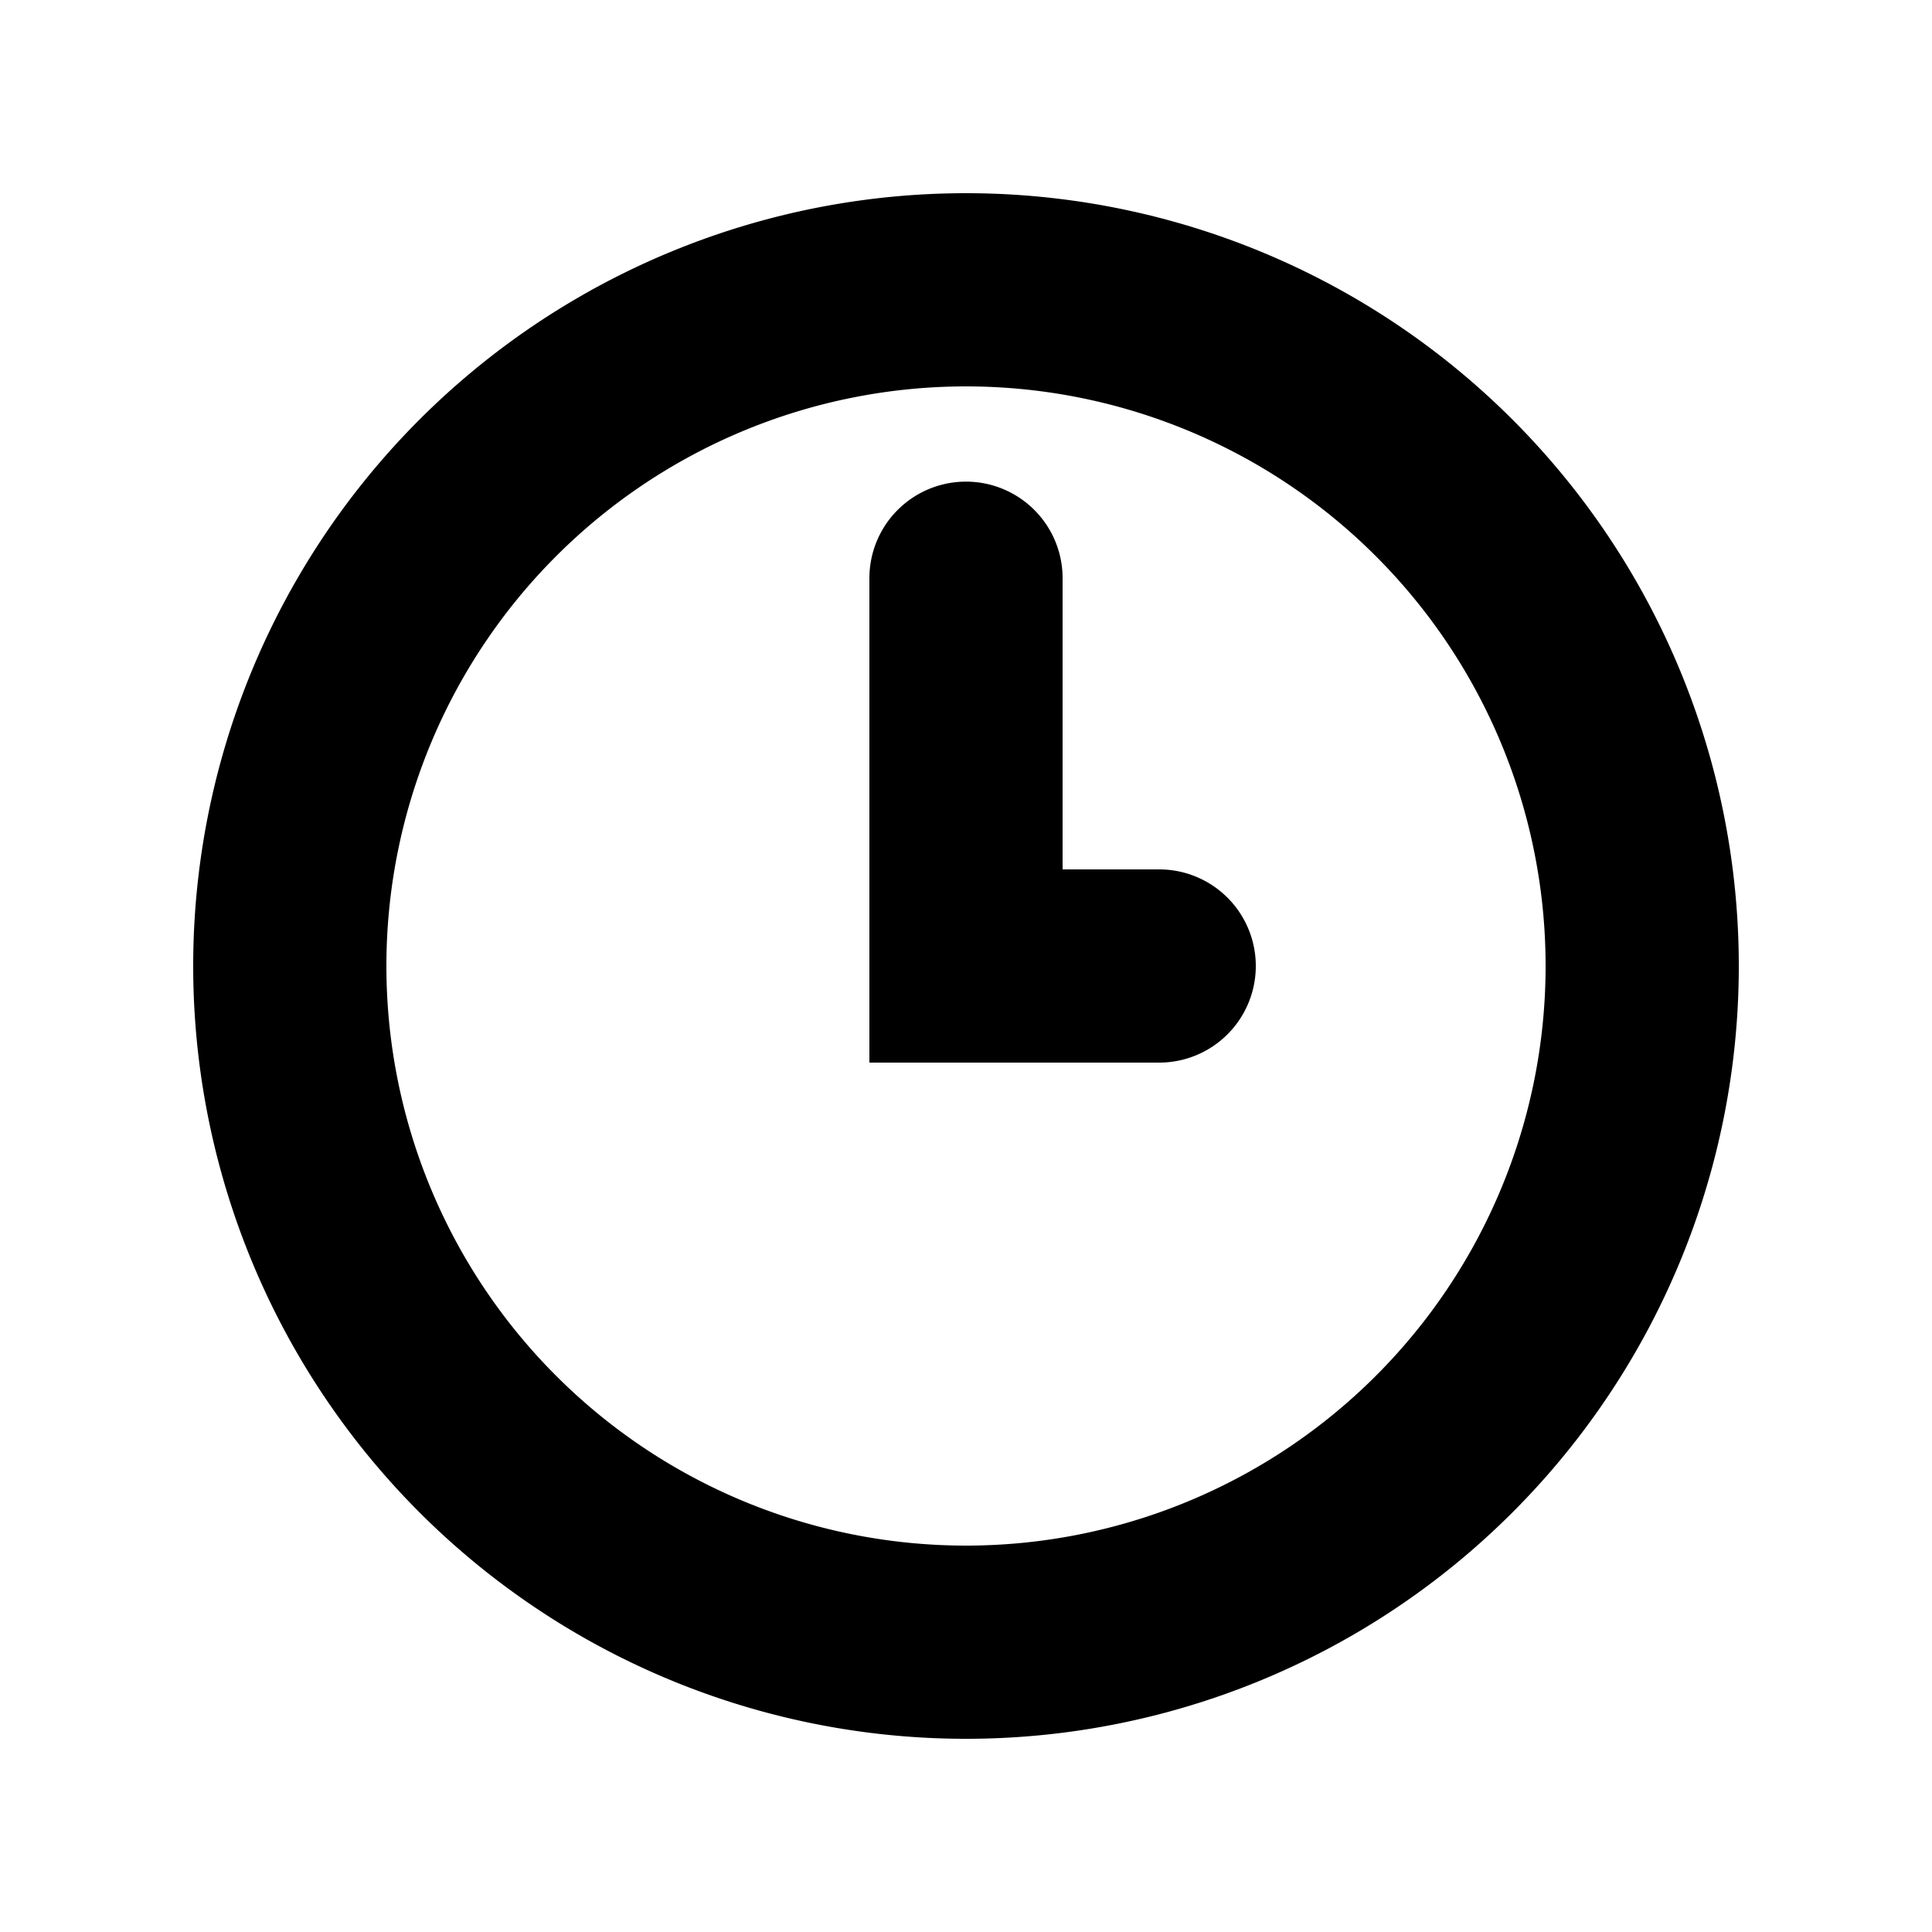
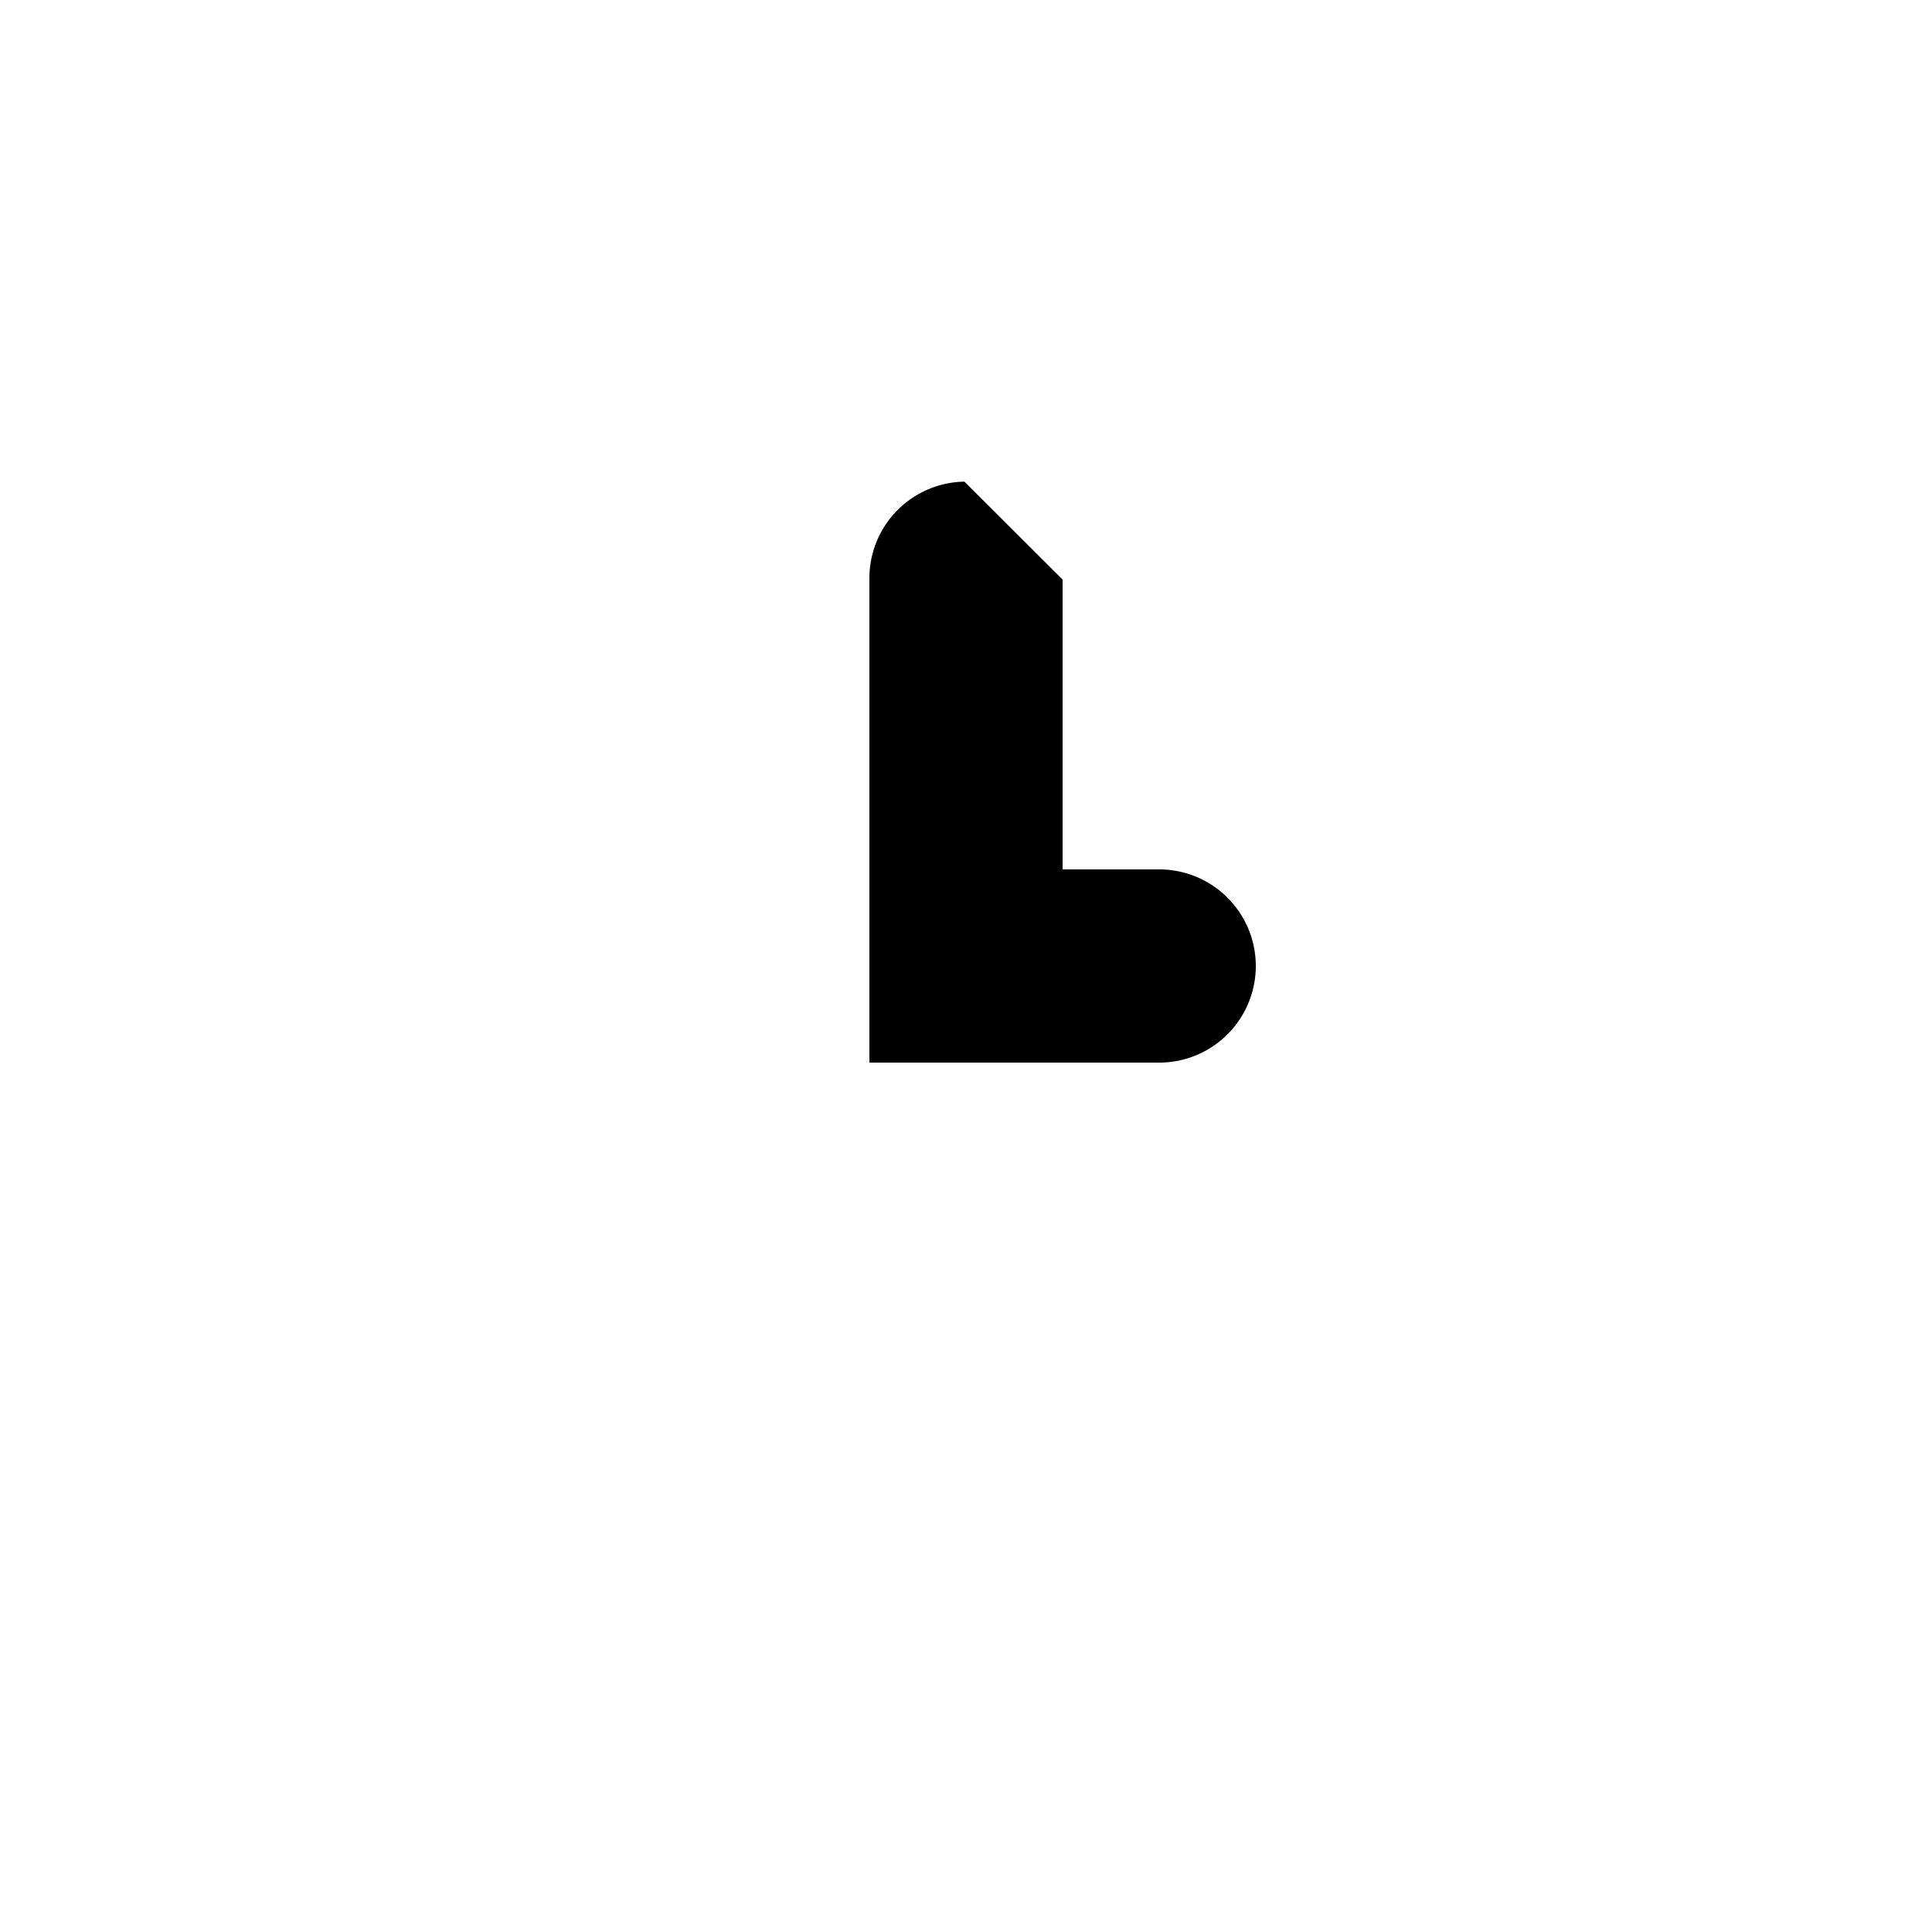
<svg xmlns="http://www.w3.org/2000/svg" width="20" height="20">
-   <path d="M10 2a8 8 0 0 0-8 8 8 8 0 0 0 8 8 8 8 0 0 0 8-8 8 8 0 0 0-8-8zm0 2a6 6 0 0 1 6 6 6 6 0 0 1-6 6 6 6 0 0 1-6-6 6 6 0 0 1 6-6z" />
-   <path d="M9.984 4.986A1 1 0 0 0 9 6v5h3a1 1 0 1 0 0-2h-1V6a1 1 0 0 0-1.016-1.014z" />
+   <path d="M9.984 4.986A1 1 0 0 0 9 6v5h3a1 1 0 1 0 0-2h-1V6z" />
</svg>